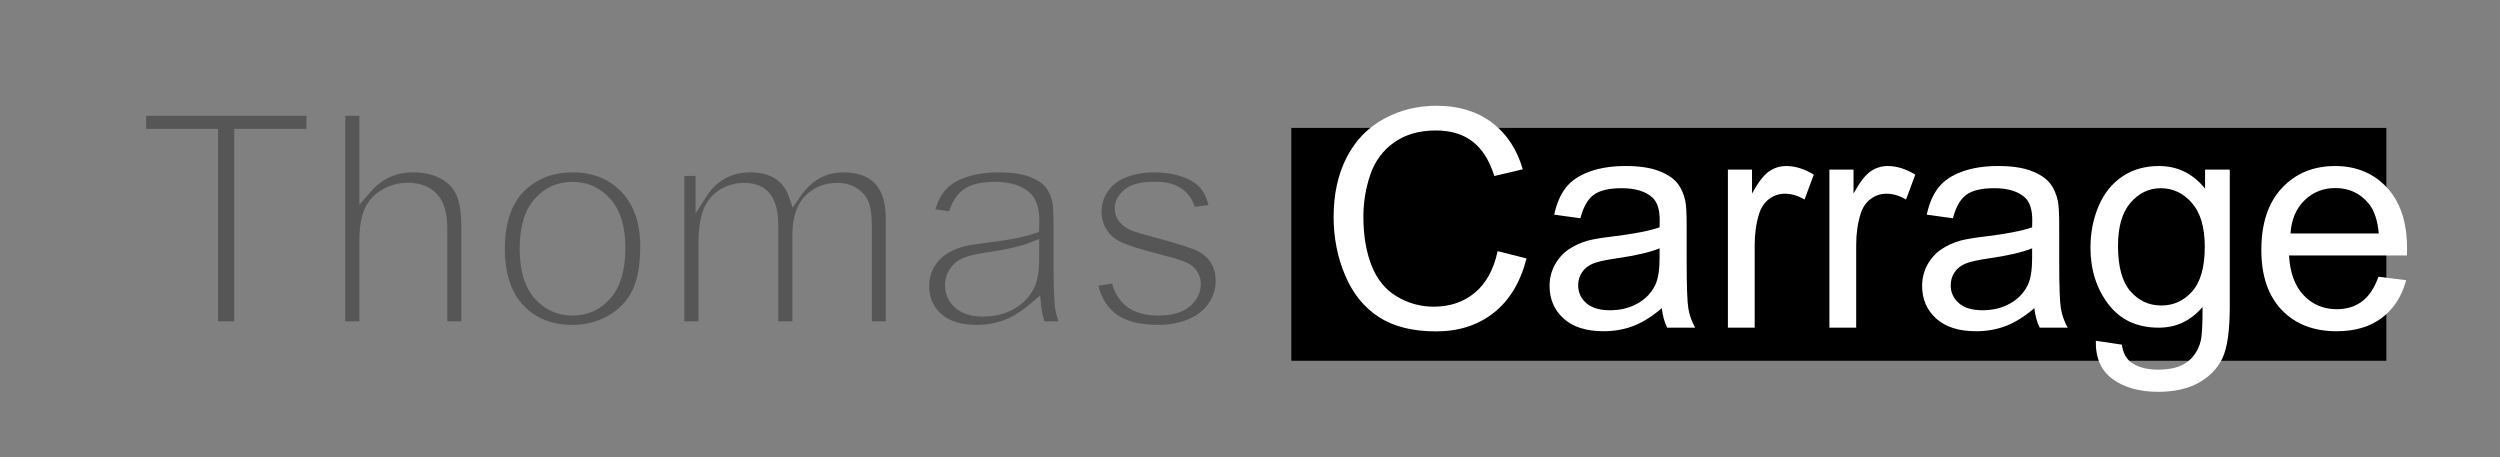
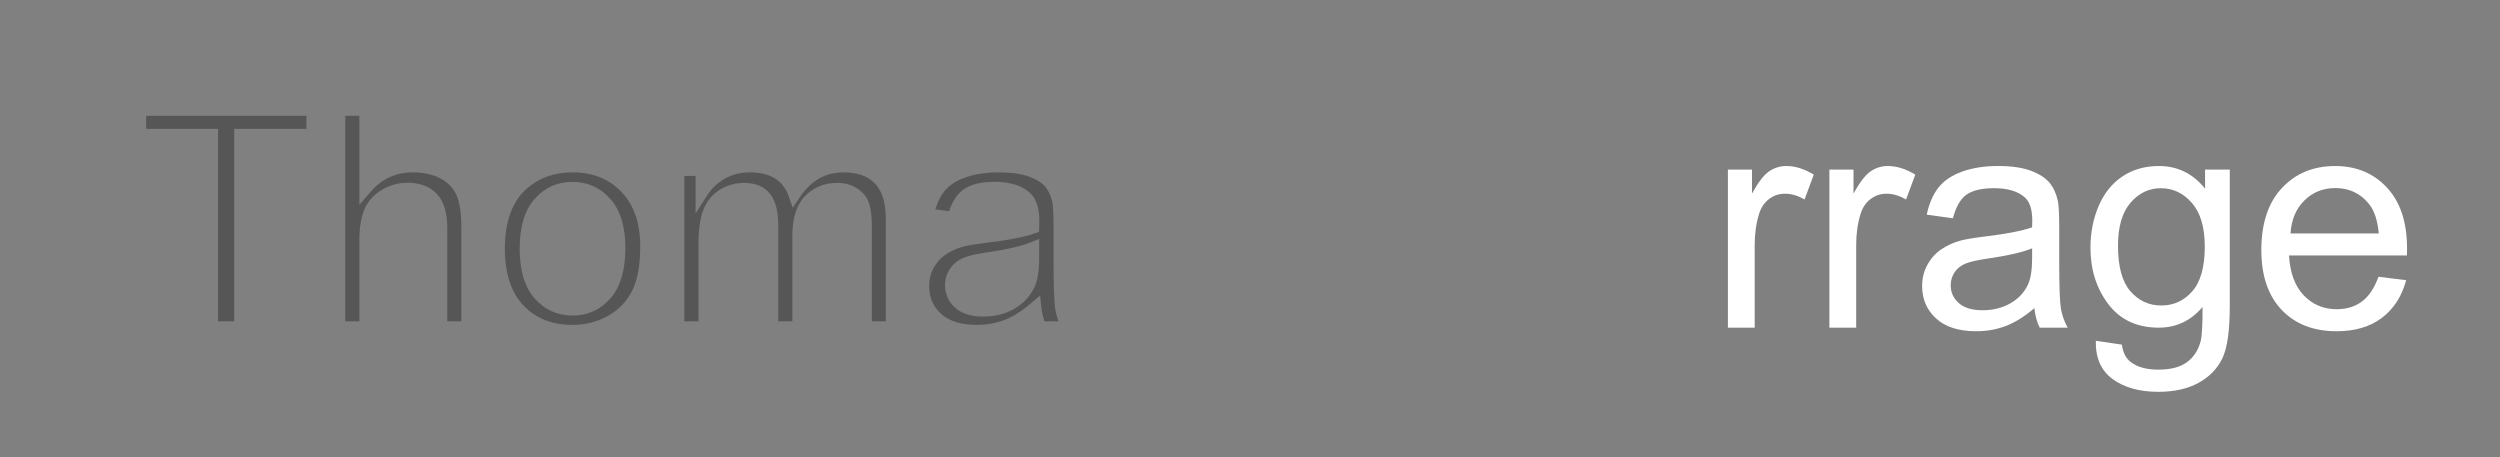
<svg xmlns="http://www.w3.org/2000/svg" version="1.1" id="Layer_1" x="0px" y="0px" width="590.51px" height="108.011px" viewBox="0 0 590.51 108.011" enable-background="new 0 0 590.51 108.011" xml:space="preserve">
  <rect x="0" y="0" width="590.51" height="108.011" fill="#808080" stroke="none" />
-   <rect x="305.017" y="30.213" width="258.649" height="55" />
  <g>
    <polygon fill="#565656" points="72.372,27.356 34.52,27.356 34.52,30.438 51.5,30.438 51.5,75.896 55.321,75.896 55.321,30.438    72.372,30.438  " />
    <path fill="#565656" d="M90.214,44.832c1.879-1.106,3.915-1.667,6.052-1.667c2.923,0,5.246,0.884,6.905,2.628   c1.639,1.723,2.47,4.395,2.47,7.942v22.16h3.328v-22.16c0-3.422-0.398-6.028-1.183-7.743c-0.746-1.63-1.962-2.879-3.72-3.819   c-1.81-0.967-3.997-1.458-6.5-1.458c-4.08,0-7.365,1.509-10.044,4.613l-2.636,3.054V27.356h-3.328v48.539h3.328V56.97   c0-3.161,0.384-5.606,1.173-7.474C86.888,47.536,88.286,45.966,90.214,44.832z" />
    <path fill="#565656" d="M149.236,68.843c1.321-2.524,1.991-6.105,1.991-10.643c0-5.499-1.502-9.837-4.464-12.896   c-2.991-3.087-6.755-4.588-11.508-4.588c-4.285,0-7.806,1.238-10.763,3.785c-3.479,3.012-5.245,7.799-5.245,14.227   c0,5.875,1.485,10.398,4.415,13.445c2.954,3.073,6.746,4.567,11.593,4.567c2.985,0,5.775-0.706,8.292-2.098   C146.061,73.25,147.922,71.354,149.236,68.843z M135.254,74.536c-3.6,0-6.629-1.373-9.003-4.08   c-2.323-2.648-3.501-6.594-3.501-11.729s1.179-9.076,3.503-11.714c2.374-2.693,5.402-4.059,9-4.059   c3.551,0,6.562,1.372,8.947,4.076c2.337,2.651,3.521,6.515,3.521,11.486c0,5.249-1.177,9.259-3.499,11.92   C141.85,73.157,138.833,74.536,135.254,74.536z" />
    <path fill="#565656" d="M197.797,43.2c1.734,0,3.28,0.421,4.597,1.25c1.36,0.858,2.315,2.016,2.84,3.44   c0.477,1.294,0.708,3.252,0.708,5.985v22.02h3.293V51.767c0-3.841-0.863-6.677-2.564-8.43c-1.713-1.764-4.156-2.621-7.467-2.621   c-4.243,0-7.609,1.923-10.29,5.88l-1.668,2.462l-0.988-2.805c-0.62-1.758-1.648-3.085-3.146-4.057   c-1.515-0.982-3.529-1.481-5.986-1.481c-2.208,0-4.192,0.495-5.9,1.472c-1.724,0.986-3.123,2.305-4.158,3.919l-2.763,4.31V41.56   h-2.66v34.336h3.328V58.024c0-3.615,0.365-6.341,1.116-8.333c0.796-2.113,2.108-3.748,3.9-4.859   c1.747-1.083,3.674-1.631,5.73-1.631c2.836,0,4.947,0.916,6.272,2.722c1.236,1.686,1.837,4.046,1.837,7.215v22.758h3.328V55.704   c0-4.237,1.022-7.414,3.038-9.442C192.213,44.23,194.771,43.2,197.797,43.2z" />
    <path fill="#565656" d="M245.675,69.81l0.301,2.821c0.129,1.208,0.381,2.303,0.751,3.265h3.292   c-0.331-0.89-0.577-1.801-0.737-2.728c-0.287-1.658-0.426-5.393-0.426-11.417v-8.438c0-3.367-0.157-4.875-0.289-5.548   c-0.316-1.46-0.875-2.694-1.654-3.641c-0.763-0.926-2.03-1.727-3.766-2.38c-1.813-0.683-4.249-1.029-7.241-1.029   c-3.022,0-5.701,0.414-7.964,1.229c-2.16,0.778-3.816,1.882-4.922,3.281c-0.879,1.112-1.579,2.529-2.087,4.226l3.246,0.442   c0.773-2.317,1.891-4.024,3.333-5.085c1.699-1.249,4.146-1.856,7.48-1.856c3.549,0,6.308,0.848,8.2,2.521   c1.526,1.346,2.3,3.558,2.3,6.573c0,0.24-0.012,0.805-0.036,1.692l-0.027,1.035l-0.977,0.341   c-2.541,0.888-6.336,1.625-11.603,2.253c-2.424,0.295-4.249,0.601-5.419,0.91c-1.505,0.418-2.889,1.048-4.094,1.865   c-1.144,0.776-2.085,1.826-2.797,3.121c-0.715,1.299-1.063,2.701-1.063,4.287c0,2.7,0.92,4.85,2.814,6.572   c1.908,1.736,4.75,2.616,8.448,2.616c2.291,0,4.46-0.381,6.448-1.133c1.997-0.756,4.125-2.088,6.327-3.959L245.675,69.81z    M239.489,72.99c-2.116,1.189-4.551,1.792-7.239,1.792c-2.825,0-5.045-0.694-6.599-2.062c-1.609-1.416-2.425-3.214-2.425-5.344   c0-1.391,0.377-2.677,1.121-3.823c0.745-1.148,1.807-2.028,3.155-2.615c1.212-0.527,3.144-0.977,5.904-1.375   c4.45-0.635,7.809-1.407,9.983-2.294l2.067-0.844v4.553c0,3.043-0.381,5.324-1.165,6.972   C243.267,70.082,241.651,71.776,239.489,72.99z" />
-     <path fill="#565656" d="M285.544,71.559c1.075-1.627,1.597-3.307,1.597-5.132c0-1.834-0.419-3.368-1.245-4.56   c-0.852-1.229-2.006-2.145-3.526-2.799c-1.698-0.73-4.781-1.694-9.163-2.864c-3.173-0.865-5.043-1.408-5.724-1.66   c-1.392-0.562-2.422-1.292-3.101-2.188c-0.709-0.902-1.078-1.959-1.078-3.121c0-1.218,0.424-2.998,2.445-4.562   c1.527-1.181,3.862-1.755,7.141-1.755c2.797,0,5.035,0.655,6.649,1.945c1.284,1.027,2.179,2.369,2.67,4l3.23-0.44   c-0.375-1.474-0.91-2.69-1.596-3.628c-0.876-1.197-2.298-2.177-4.228-2.912c-2.033-0.775-4.45-1.167-7.183-1.167   c-1.792,0-3.488,0.233-5.041,0.694c-1.523,0.452-2.722,0.996-3.561,1.615c-1.137,0.812-2.032,1.829-2.68,3.036   c-0.649,1.208-0.964,2.488-0.964,3.914c0,1.562,0.382,2.944,1.167,4.226c0.779,1.271,1.905,2.246,3.445,2.98   c1.693,0.809,4.846,1.798,9.372,2.94c4.848,1.22,6.27,1.92,6.918,2.341c1.67,1.103,2.547,2.703,2.547,4.633   c0,2.05-0.89,3.838-2.644,5.314c-1.677,1.412-4.179,2.127-7.435,2.127c-3.23,0-5.818-0.791-7.692-2.351   c-1.552-1.291-2.614-3.04-3.169-5.212l-3.264,0.513c0.742,2.862,2.058,5.016,4,6.554c2.259,1.791,5.677,2.699,10.16,2.699   c2.707,0,5.153-0.472,7.271-1.402C282.907,74.44,284.48,73.169,285.544,71.559z" />
-     <path fill="#FFFFFF" d="M353.75,59.325l6.82,1.723c-1.43,5.602-4.002,9.874-7.717,12.814c-3.715,2.941-8.256,4.412-13.623,4.412   c-5.555,0-10.072-1.13-13.553-3.393c-3.48-2.262-6.129-5.537-7.945-9.826c-1.816-4.289-2.725-8.895-2.725-13.816   c0-5.367,1.025-10.049,3.076-14.045c2.051-3.996,4.969-7.031,8.754-9.105c3.785-2.074,7.951-3.111,12.498-3.111   c5.156,0,9.492,1.313,13.007,3.938c3.516,2.625,5.965,6.316,7.348,11.074l-6.715,1.582c-1.195-3.75-2.93-6.48-5.203-8.191   c-2.273-1.71-5.133-2.566-8.578-2.566c-3.961,0-7.272,0.949-9.932,2.848c-2.66,1.898-4.53,4.447-5.607,7.646   c-1.078,3.199-1.617,6.499-1.617,9.896c0,4.383,0.638,8.209,1.916,11.479c1.277,3.27,3.264,5.713,5.959,7.33   c2.695,1.617,5.613,2.426,8.754,2.426c3.82,0,7.054-1.102,9.703-3.305C351.02,66.931,352.813,63.662,353.75,59.325z" />
-     <path fill="#FFFFFF" d="M392.527,72.79c-2.344,1.992-4.6,3.398-6.768,4.219s-4.494,1.23-6.979,1.23   c-4.102,0-7.254-1.002-9.457-3.006s-3.305-4.564-3.305-7.682c0-1.828,0.416-3.498,1.248-5.01s1.922-2.725,3.27-3.639   s2.865-1.605,4.553-2.074c1.242-0.328,3.117-0.645,5.625-0.949c5.109-0.609,8.871-1.336,11.285-2.18   c0.023-0.867,0.035-1.418,0.035-1.652c0-2.578-0.598-4.395-1.793-5.449c-1.617-1.429-4.02-2.145-7.207-2.145   c-2.977,0-5.174,0.522-6.592,1.564c-1.418,1.043-2.467,2.889-3.146,5.537l-6.188-0.844c0.563-2.648,1.488-4.787,2.777-6.416   c1.289-1.629,3.152-2.883,5.59-3.762s5.262-1.318,8.473-1.318c3.188,0,5.777,0.375,7.77,1.125c1.992,0.75,3.457,1.693,4.395,2.83   c0.938,1.137,1.594,2.572,1.969,4.307c0.211,1.078,0.316,3.023,0.316,5.836v8.438c0,5.883,0.135,9.604,0.404,11.162   c0.27,1.559,0.803,3.053,1.6,4.482h-6.609C393.137,76.083,392.715,74.548,392.527,72.79z M392,58.657   c-2.297,0.938-5.742,1.735-10.336,2.391c-2.602,0.375-4.441,0.797-5.52,1.266c-1.078,0.469-1.91,1.155-2.496,2.057   c-0.586,0.902-0.879,1.904-0.879,3.006c0,1.688,0.639,3.094,1.916,4.219s3.146,1.688,5.607,1.688c2.438,0,4.605-0.533,6.504-1.6   c1.898-1.066,3.293-2.525,4.184-4.377c0.68-1.429,1.02-3.539,1.02-6.328V58.657z" />
    <path fill="#FFFFFF" d="M408.137,77.396V40.06h5.695v5.66c1.453-2.648,2.795-4.395,4.025-5.238s2.584-1.266,4.061-1.266   c2.133,0,4.301,0.68,6.504,2.039l-2.18,5.871c-1.547-0.914-3.094-1.371-4.641-1.371c-1.383,0-2.625,0.417-3.727,1.248   c-1.102,0.832-1.887,1.986-2.355,3.463c-0.703,2.25-1.055,4.711-1.055,7.383v19.547H408.137z" />
    <path fill="#FFFFFF" d="M432.113,77.396V40.06h5.695v5.66c1.453-2.648,2.795-4.395,4.025-5.238s2.584-1.266,4.061-1.266   c2.133,0,4.301,0.68,6.504,2.039l-2.18,5.871c-1.547-0.914-3.094-1.371-4.641-1.371c-1.383,0-2.625,0.417-3.727,1.248   c-1.102,0.832-1.887,1.986-2.355,3.463c-0.703,2.25-1.055,4.711-1.055,7.383v19.547H432.113z" />
    <path fill="#FFFFFF" d="M480.523,72.79c-2.344,1.992-4.6,3.398-6.768,4.219s-4.494,1.23-6.979,1.23   c-4.102,0-7.254-1.002-9.457-3.006s-3.305-4.564-3.305-7.682c0-1.828,0.416-3.498,1.248-5.01s1.922-2.725,3.27-3.639   s2.865-1.605,4.553-2.074c1.242-0.328,3.117-0.645,5.625-0.949c5.109-0.609,8.871-1.336,11.285-2.18   c0.023-0.867,0.035-1.418,0.035-1.652c0-2.578-0.598-4.395-1.793-5.449c-1.617-1.429-4.02-2.145-7.207-2.145   c-2.977,0-5.174,0.522-6.592,1.564c-1.418,1.043-2.467,2.889-3.146,5.537l-6.188-0.844c0.563-2.648,1.488-4.787,2.777-6.416   c1.289-1.629,3.152-2.883,5.59-3.762s5.262-1.318,8.473-1.318c3.188,0,5.777,0.375,7.77,1.125c1.992,0.75,3.457,1.693,4.395,2.83   c0.938,1.137,1.594,2.572,1.969,4.307c0.211,1.078,0.316,3.023,0.316,5.836v8.438c0,5.883,0.135,9.604,0.404,11.162   c0.27,1.559,0.803,3.053,1.6,4.482h-6.609C481.133,76.083,480.711,74.548,480.523,72.79z M479.996,58.657   c-2.297,0.938-5.742,1.735-10.336,2.391c-2.602,0.375-4.441,0.797-5.52,1.266c-1.078,0.469-1.91,1.155-2.496,2.057   c-0.586,0.902-0.879,1.904-0.879,3.006c0,1.688,0.639,3.094,1.916,4.219s3.146,1.688,5.607,1.688c2.438,0,4.605-0.533,6.504-1.6   c1.898-1.066,3.293-2.525,4.184-4.377c0.68-1.429,1.02-3.539,1.02-6.328V58.657z" />
    <path fill="#FFFFFF" d="M495.043,80.489l6.152,0.914c0.258,1.898,0.973,3.281,2.145,4.148c1.57,1.172,3.715,1.758,6.434,1.758   c2.93,0,5.191-0.586,6.785-1.758c1.594-1.172,2.672-2.813,3.234-4.922c0.328-1.289,0.48-3.996,0.457-8.121   c-2.766,3.258-6.211,4.887-10.336,4.887c-5.133,0-9.105-1.851-11.918-5.555c-2.813-3.703-4.219-8.144-4.219-13.324   c0-3.563,0.645-6.85,1.934-9.861c1.289-3.011,3.158-5.338,5.607-6.979c2.449-1.64,5.326-2.461,8.631-2.461   c4.406,0,8.039,1.781,10.898,5.344v-4.5h5.836v32.273c0,5.813-0.592,9.932-1.775,12.357s-3.059,4.342-5.625,5.748   s-5.725,2.109-9.475,2.109c-4.453,0-8.051-1.002-10.793-3.006S494.949,84.52,495.043,80.489z M500.281,58.06   c0,4.899,0.973,8.473,2.918,10.723s4.383,3.375,7.313,3.375c2.906,0,5.344-1.119,7.313-3.357c1.969-2.238,2.953-5.748,2.953-10.529   c0-4.57-1.014-8.016-3.041-10.336s-4.471-3.48-7.33-3.48c-2.813,0-5.203,1.143-7.172,3.428S500.281,53.56,500.281,58.06z" />
    <path fill="#FFFFFF" d="M561.805,65.372l6.539,0.809c-1.031,3.82-2.941,6.785-5.73,8.895s-6.352,3.164-10.688,3.164   c-5.461,0-9.791-1.682-12.99-5.045c-3.199-3.363-4.799-8.08-4.799-14.15c0-6.281,1.617-11.156,4.852-14.625   c3.234-3.468,7.43-5.203,12.586-5.203c4.992,0,9.07,1.7,12.234,5.098c3.164,3.398,4.746,8.18,4.746,14.344   c0,0.375-0.012,0.938-0.035,1.688h-27.844c0.234,4.102,1.395,7.242,3.48,9.422s4.688,3.27,7.805,3.27   c2.32,0,4.301-0.609,5.941-1.828C559.543,69.99,560.844,68.044,561.805,65.372z M541.027,55.142h20.848   c-0.281-3.141-1.078-5.496-2.391-7.066c-2.016-2.438-4.629-3.656-7.84-3.656c-2.906,0-5.35,0.973-7.33,2.918   C542.334,49.283,541.238,51.884,541.027,55.142z" />
  </g>
</svg>